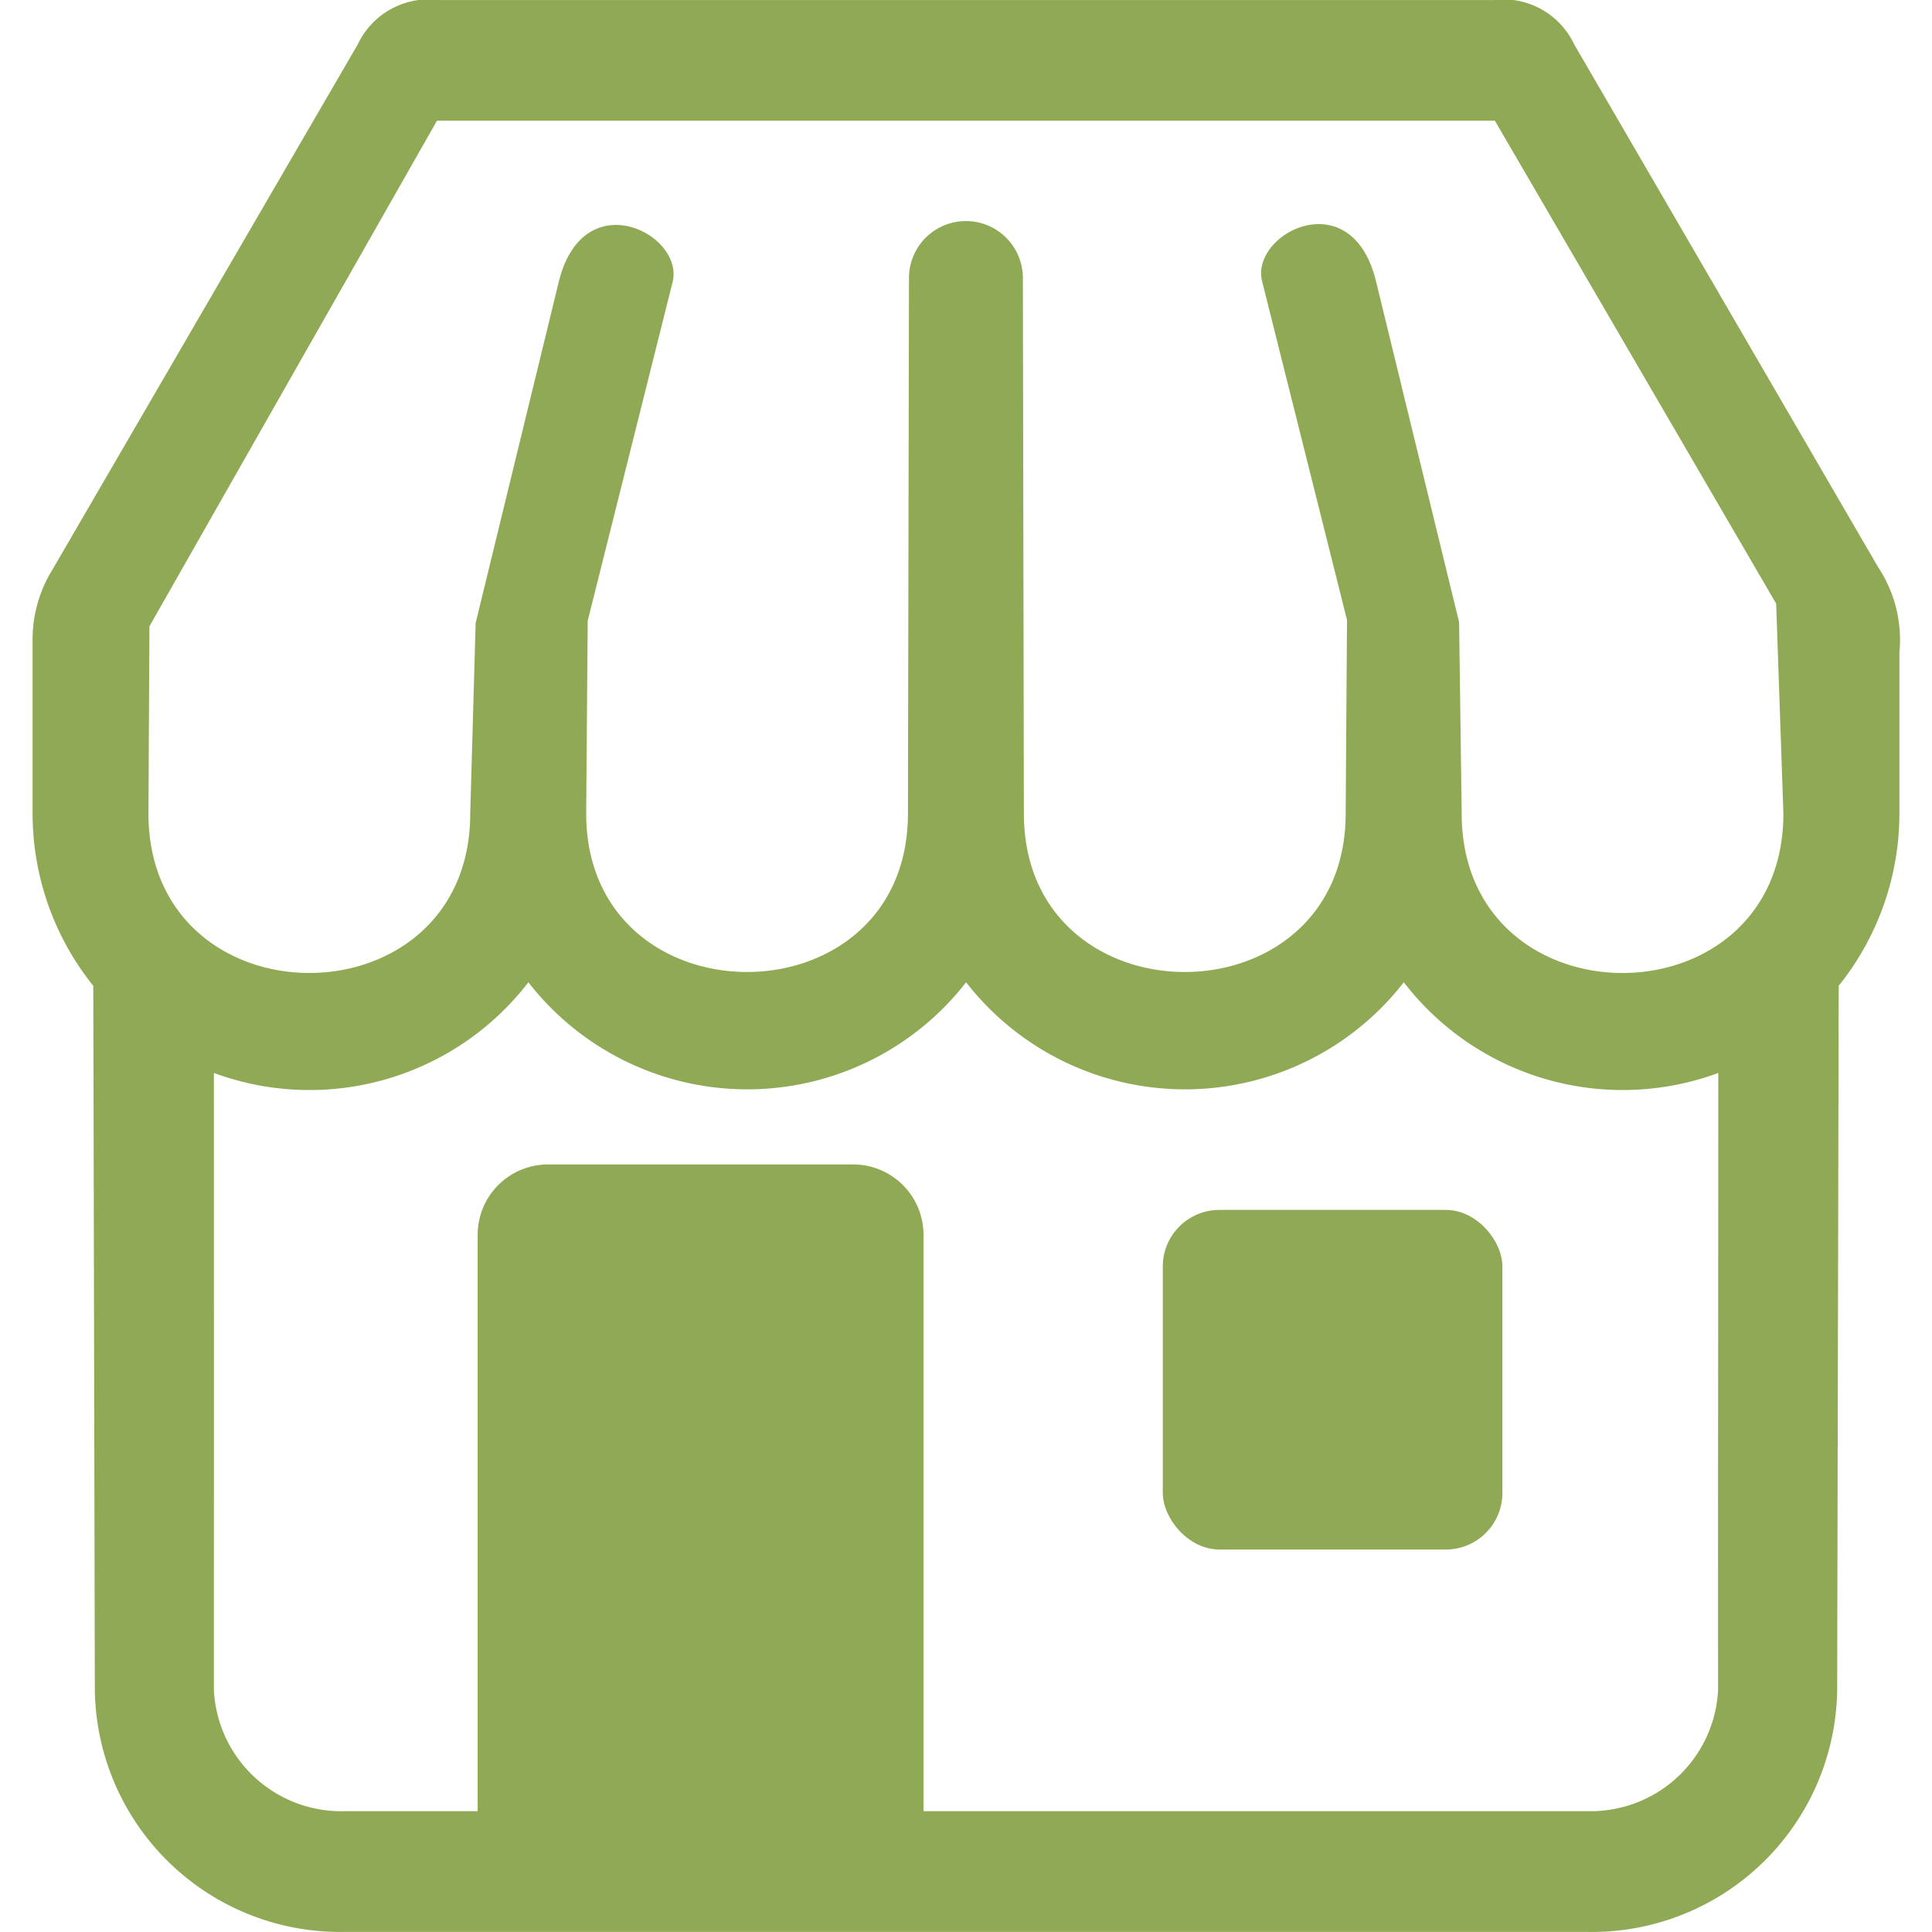
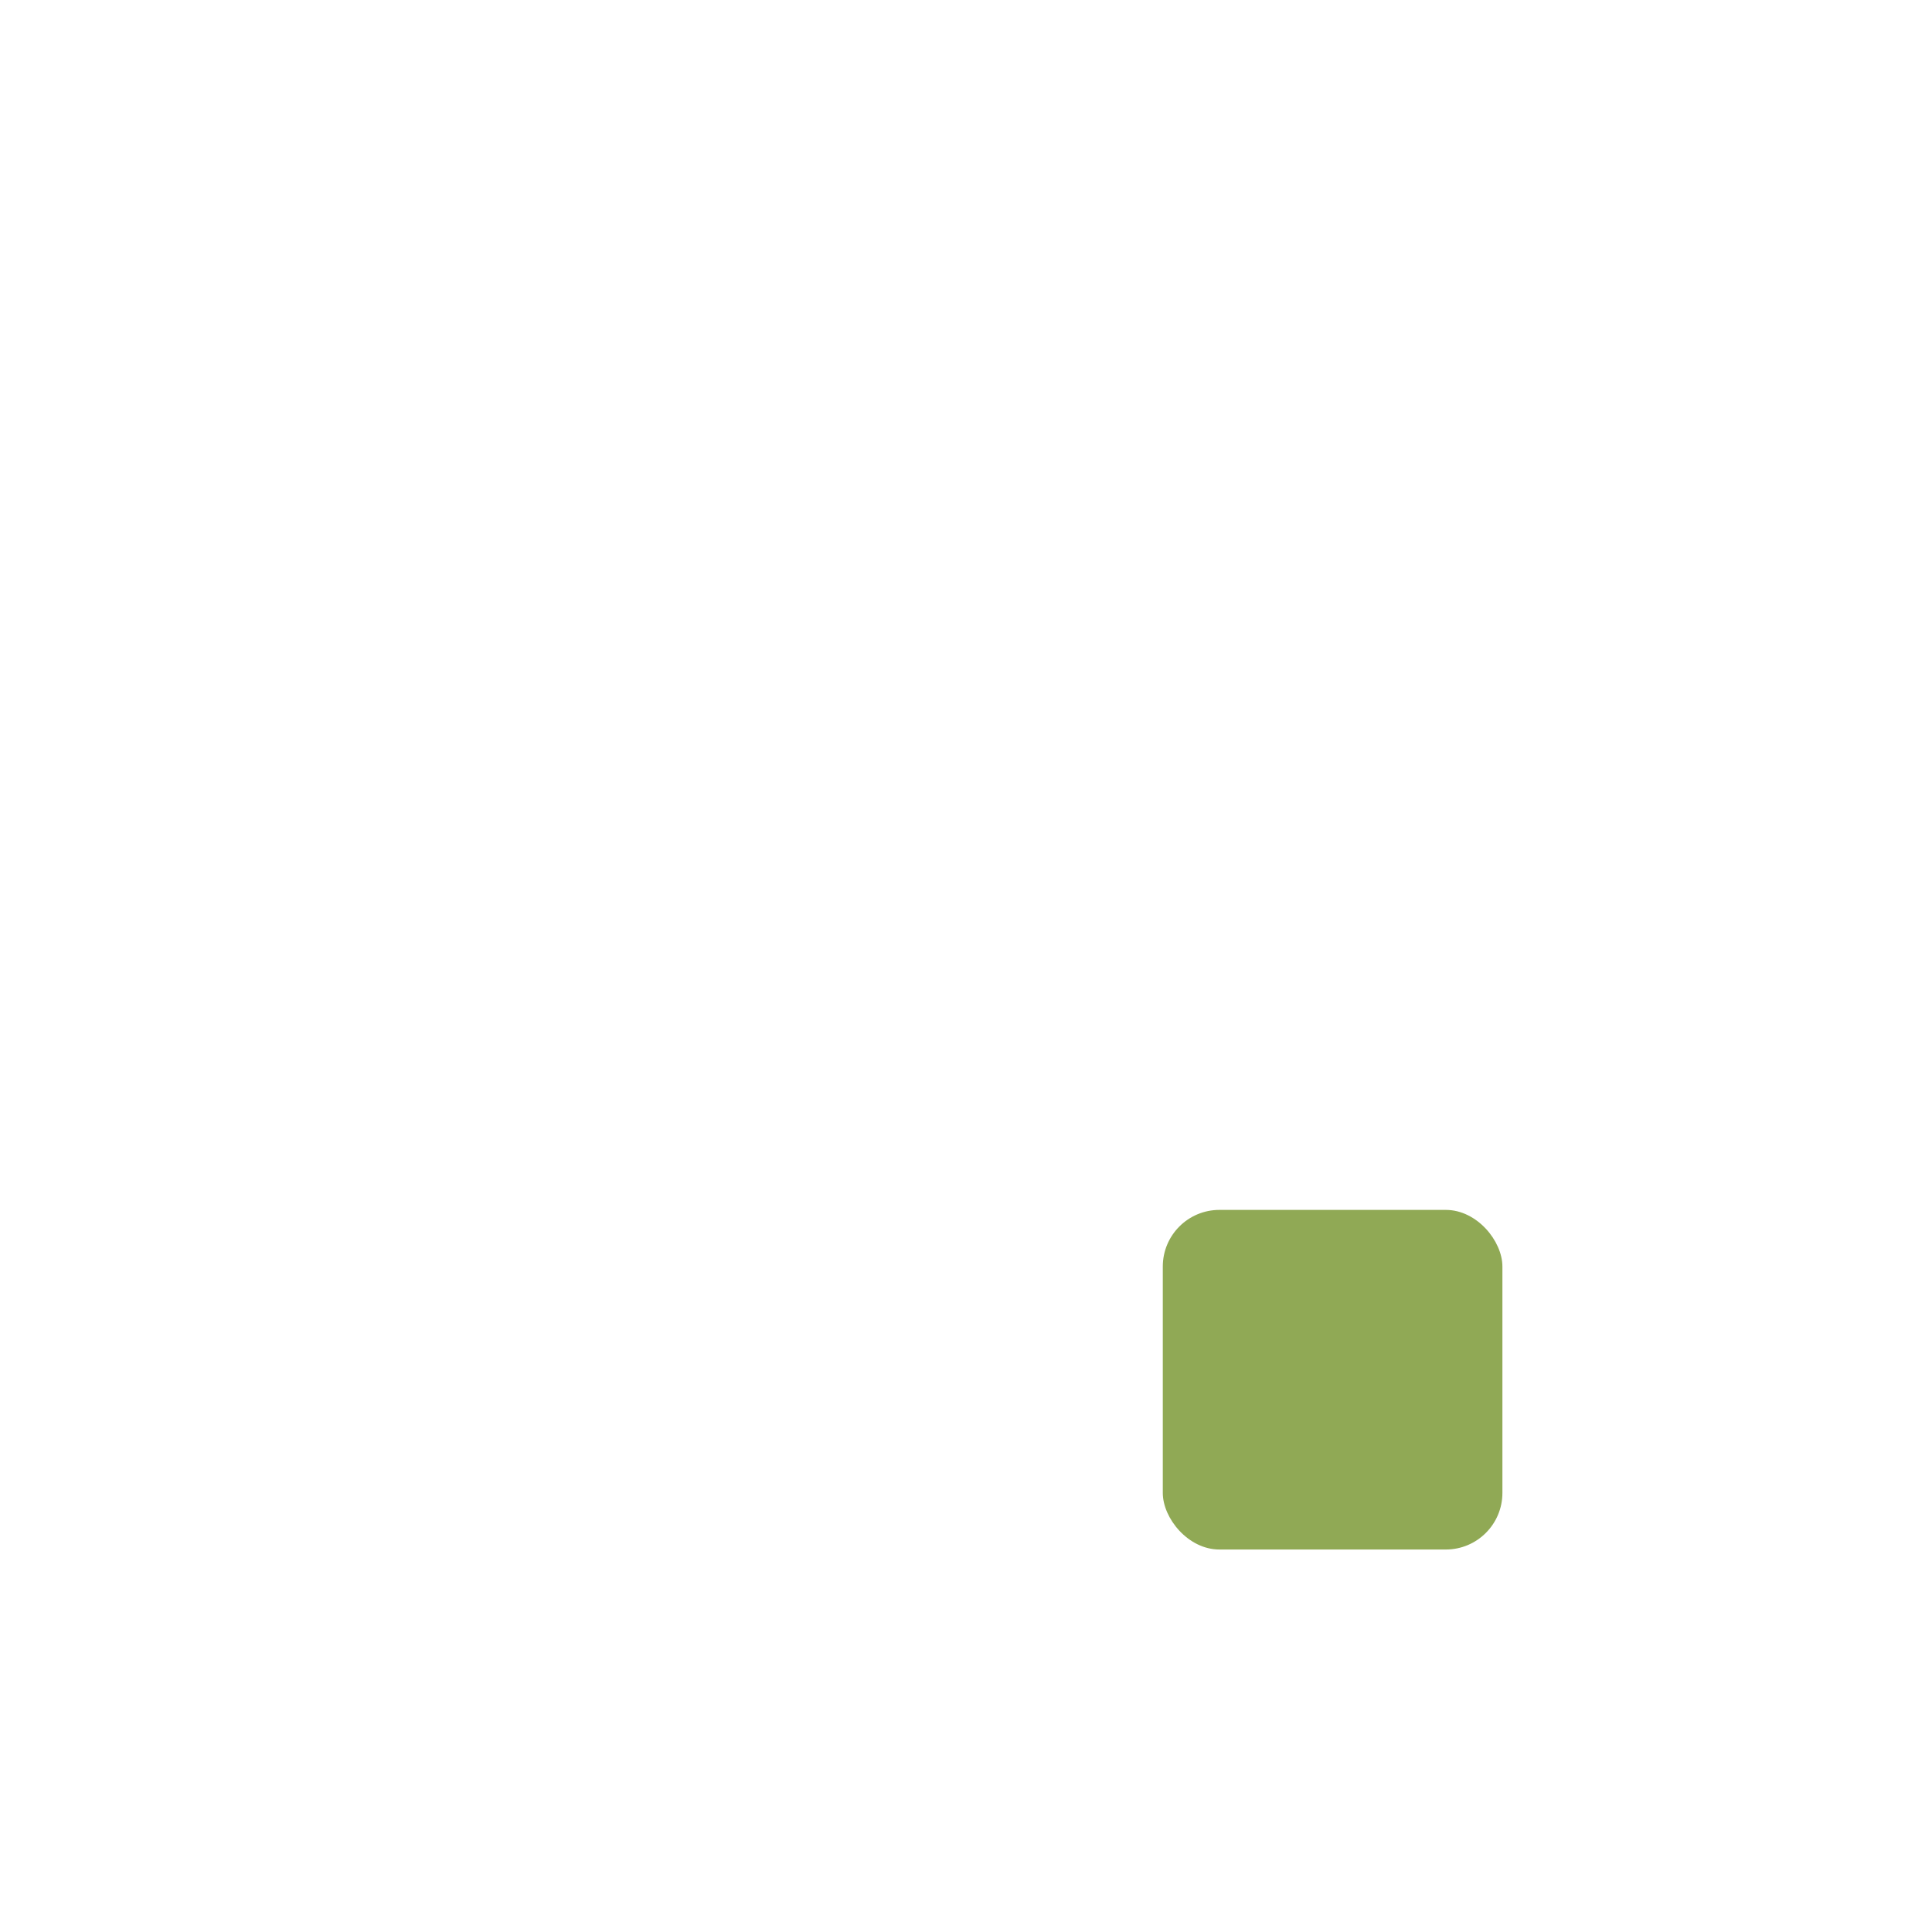
<svg xmlns="http://www.w3.org/2000/svg" width="70" height="70" viewBox="0 0 72.284 74.808">
  <g id="Group_926" data-name="Group 926" transform="translate(-980.42 -1079.546)">
-     <path id="Path_780" data-name="Path 780" d="M1051.876,1101.5l-11.764-20.235a3.039,3.039,0,0,0-3.146-1.718H996.157a3.04,3.04,0,0,0-3.146,1.718l-11.817,20.329a5.137,5.137,0,0,0-.774,2.773v6.675a10.651,10.651,0,0,0,2.351,6.677L982.83,1145a9.5,9.5,0,0,0,9.643,9.351h48.178a9.5,9.5,0,0,0,9.643-9.351l.059-27.285a10.651,10.651,0,0,0,2.351-6.677v-6.227A5.1,5.1,0,0,0,1051.876,1101.5Zm-6.193,43.5a4.942,4.942,0,0,1-5.033,4.676h-25.734v-22.326a2.724,2.724,0,0,0-2.716-2.716h-11.83a2.724,2.724,0,0,0-2.717,2.716v22.327h-5.179A4.942,4.942,0,0,1,987.44,1145c0-12.667.005.234,0-23.909a10.69,10.69,0,0,0,12.177-3.511,10.734,10.734,0,0,0,16.949,0,10.733,10.733,0,0,0,16.948,0,10.692,10.692,0,0,0,12.178,3.511C1045.679,1145.237,1045.681,1132.336,1045.683,1145Zm-9.928-33.962-.1-7.4-3.217-13.2c-.943-3.875-4.876-1.862-4.41,0l3.287,13.116-.052,7.489c0,8.186-12.46,8.186-12.46,0l-.039-20.732a2.205,2.205,0,0,0-4.41,0l-.04,20.732c0,8.186-12.459,8.186-12.459,0l.059-7.457,3.287-13.116c.467-1.863-3.467-3.873-4.41,0l-3.216,13.2-.209,7.369c0,8.241-12.46,8.241-12.46,0l.038-7.242,11.134-19.578h40.962l10.892,18.7.28,8.118C1048.215,1119.282,1035.755,1119.282,1035.755,1111.041Z" fill="#90a955" fill-rule="evenodd" />
    <rect id="Rectangle_679" data-name="Rectangle 679" width="13.15" height="13.15" rx="2.192" transform="translate(1024.182 1126.394)" fill="#90a955" />
  </g>
</svg>